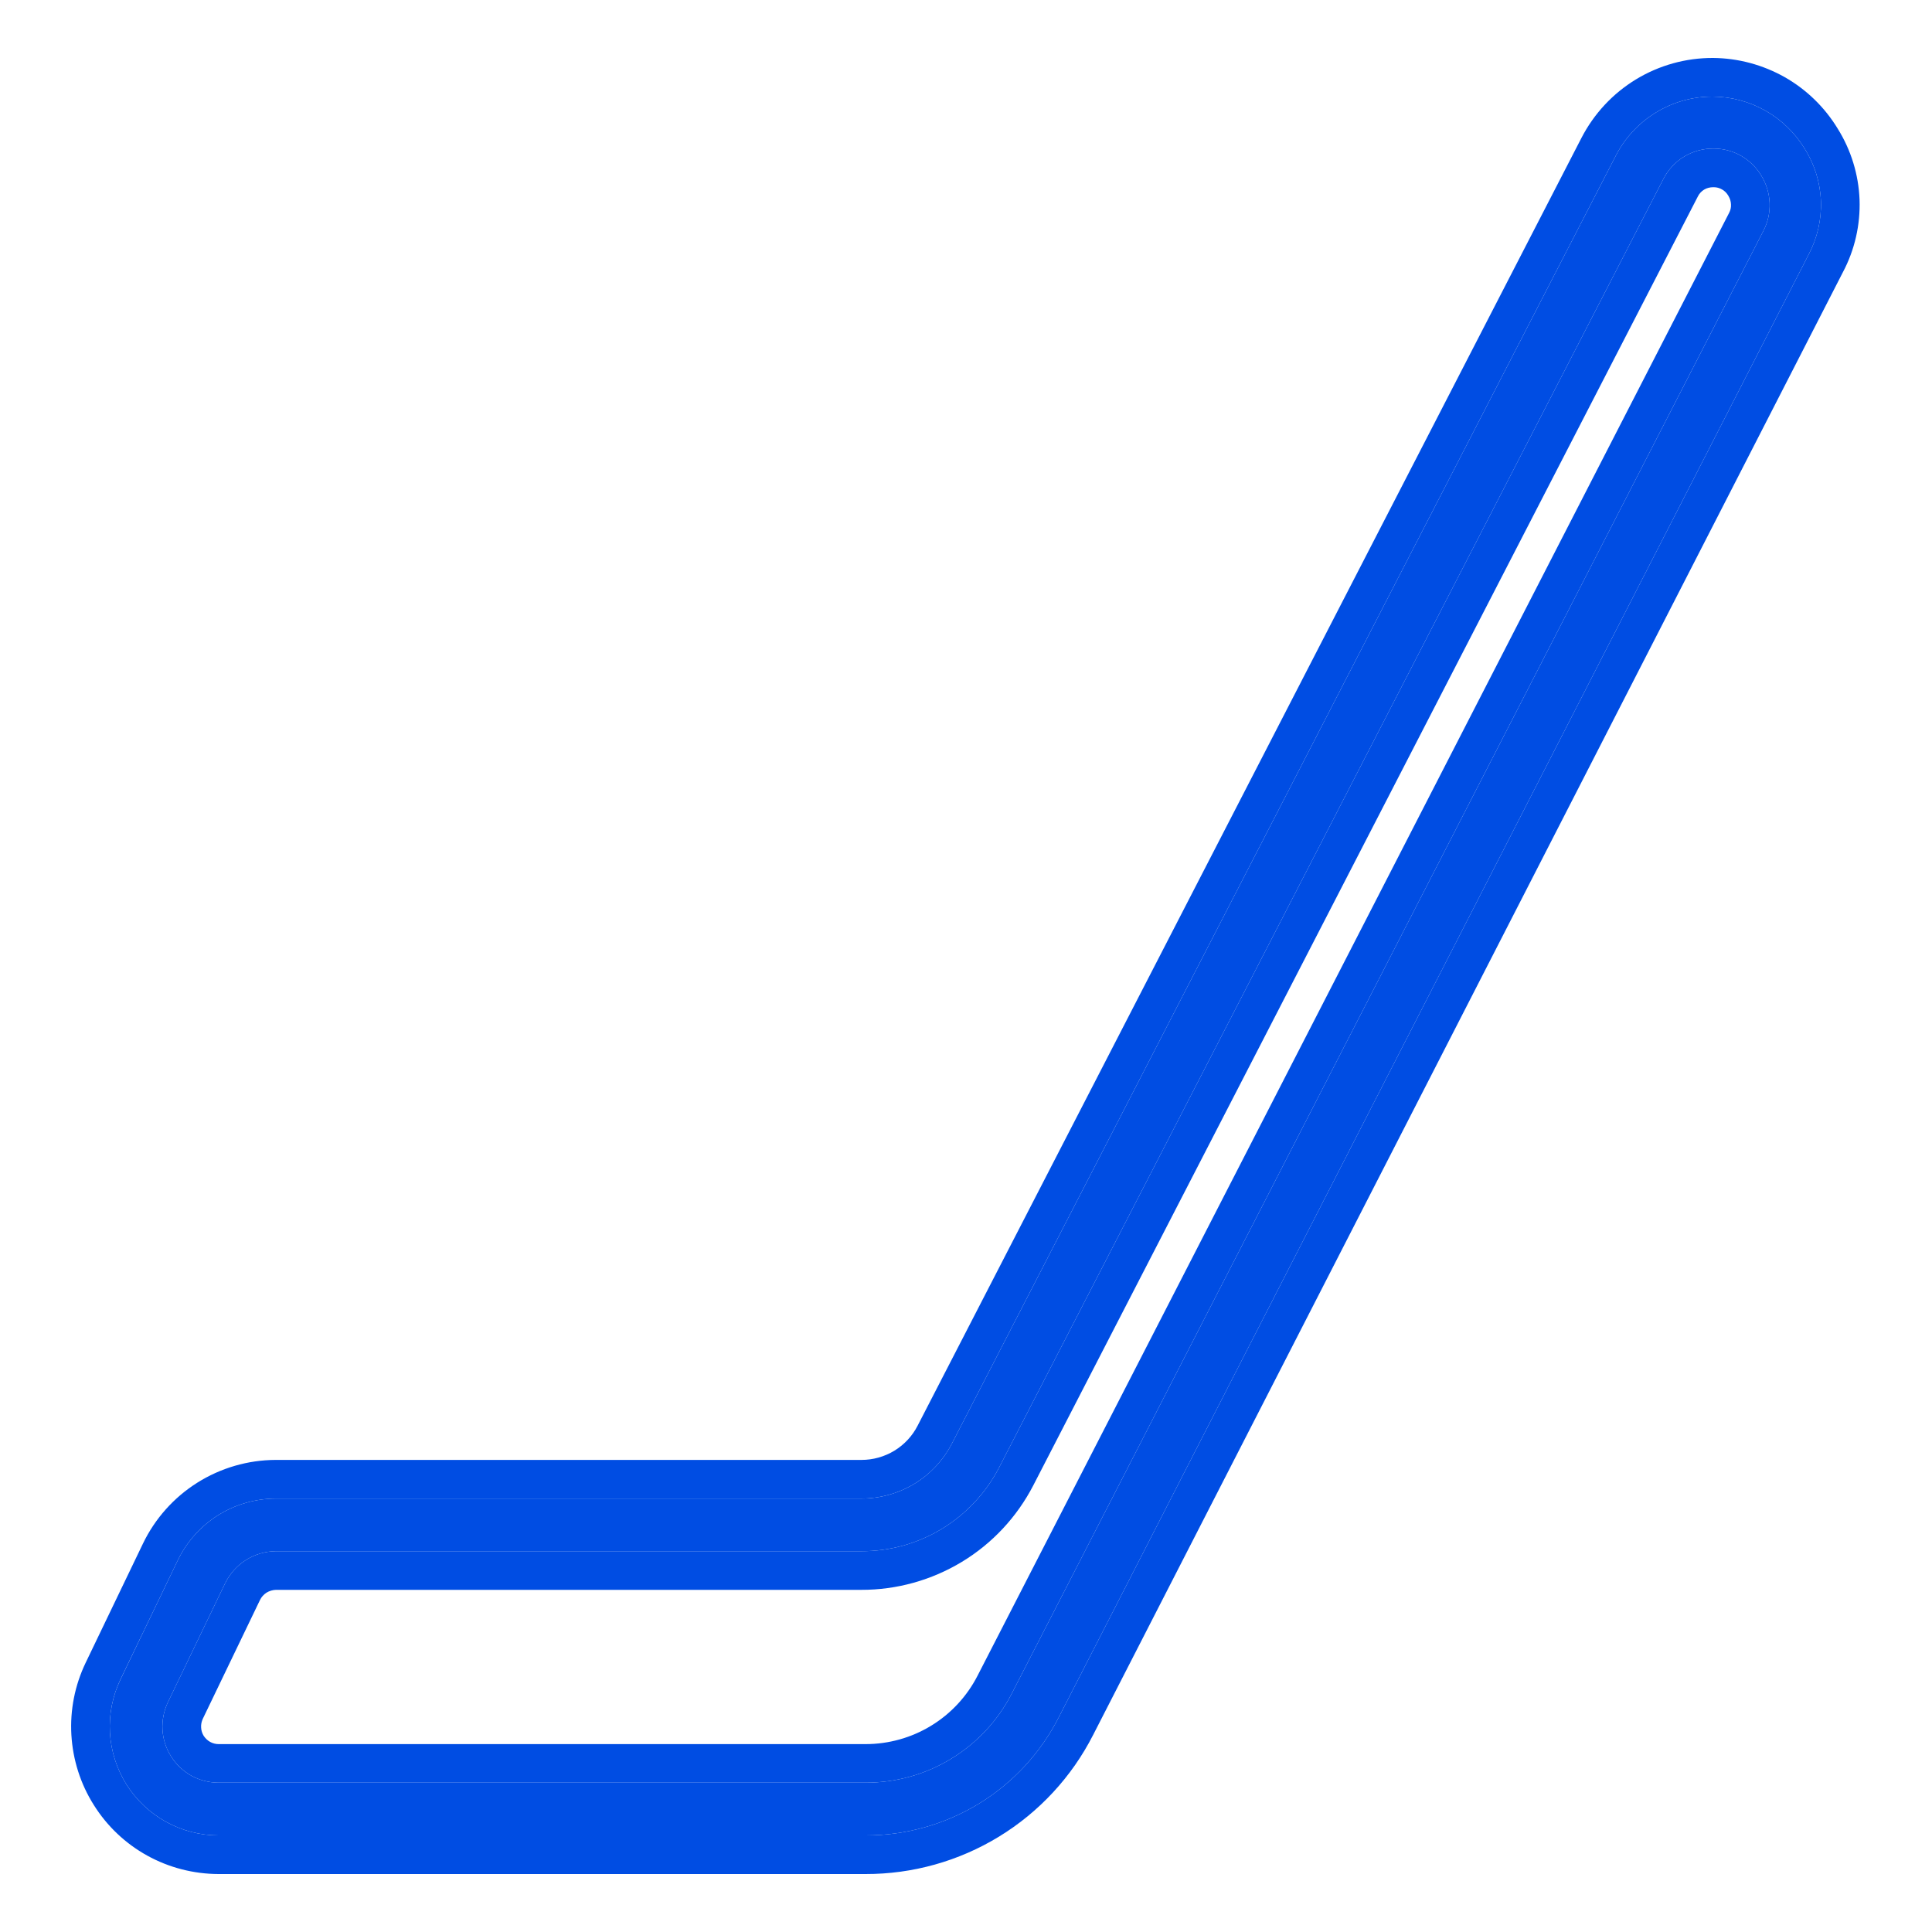
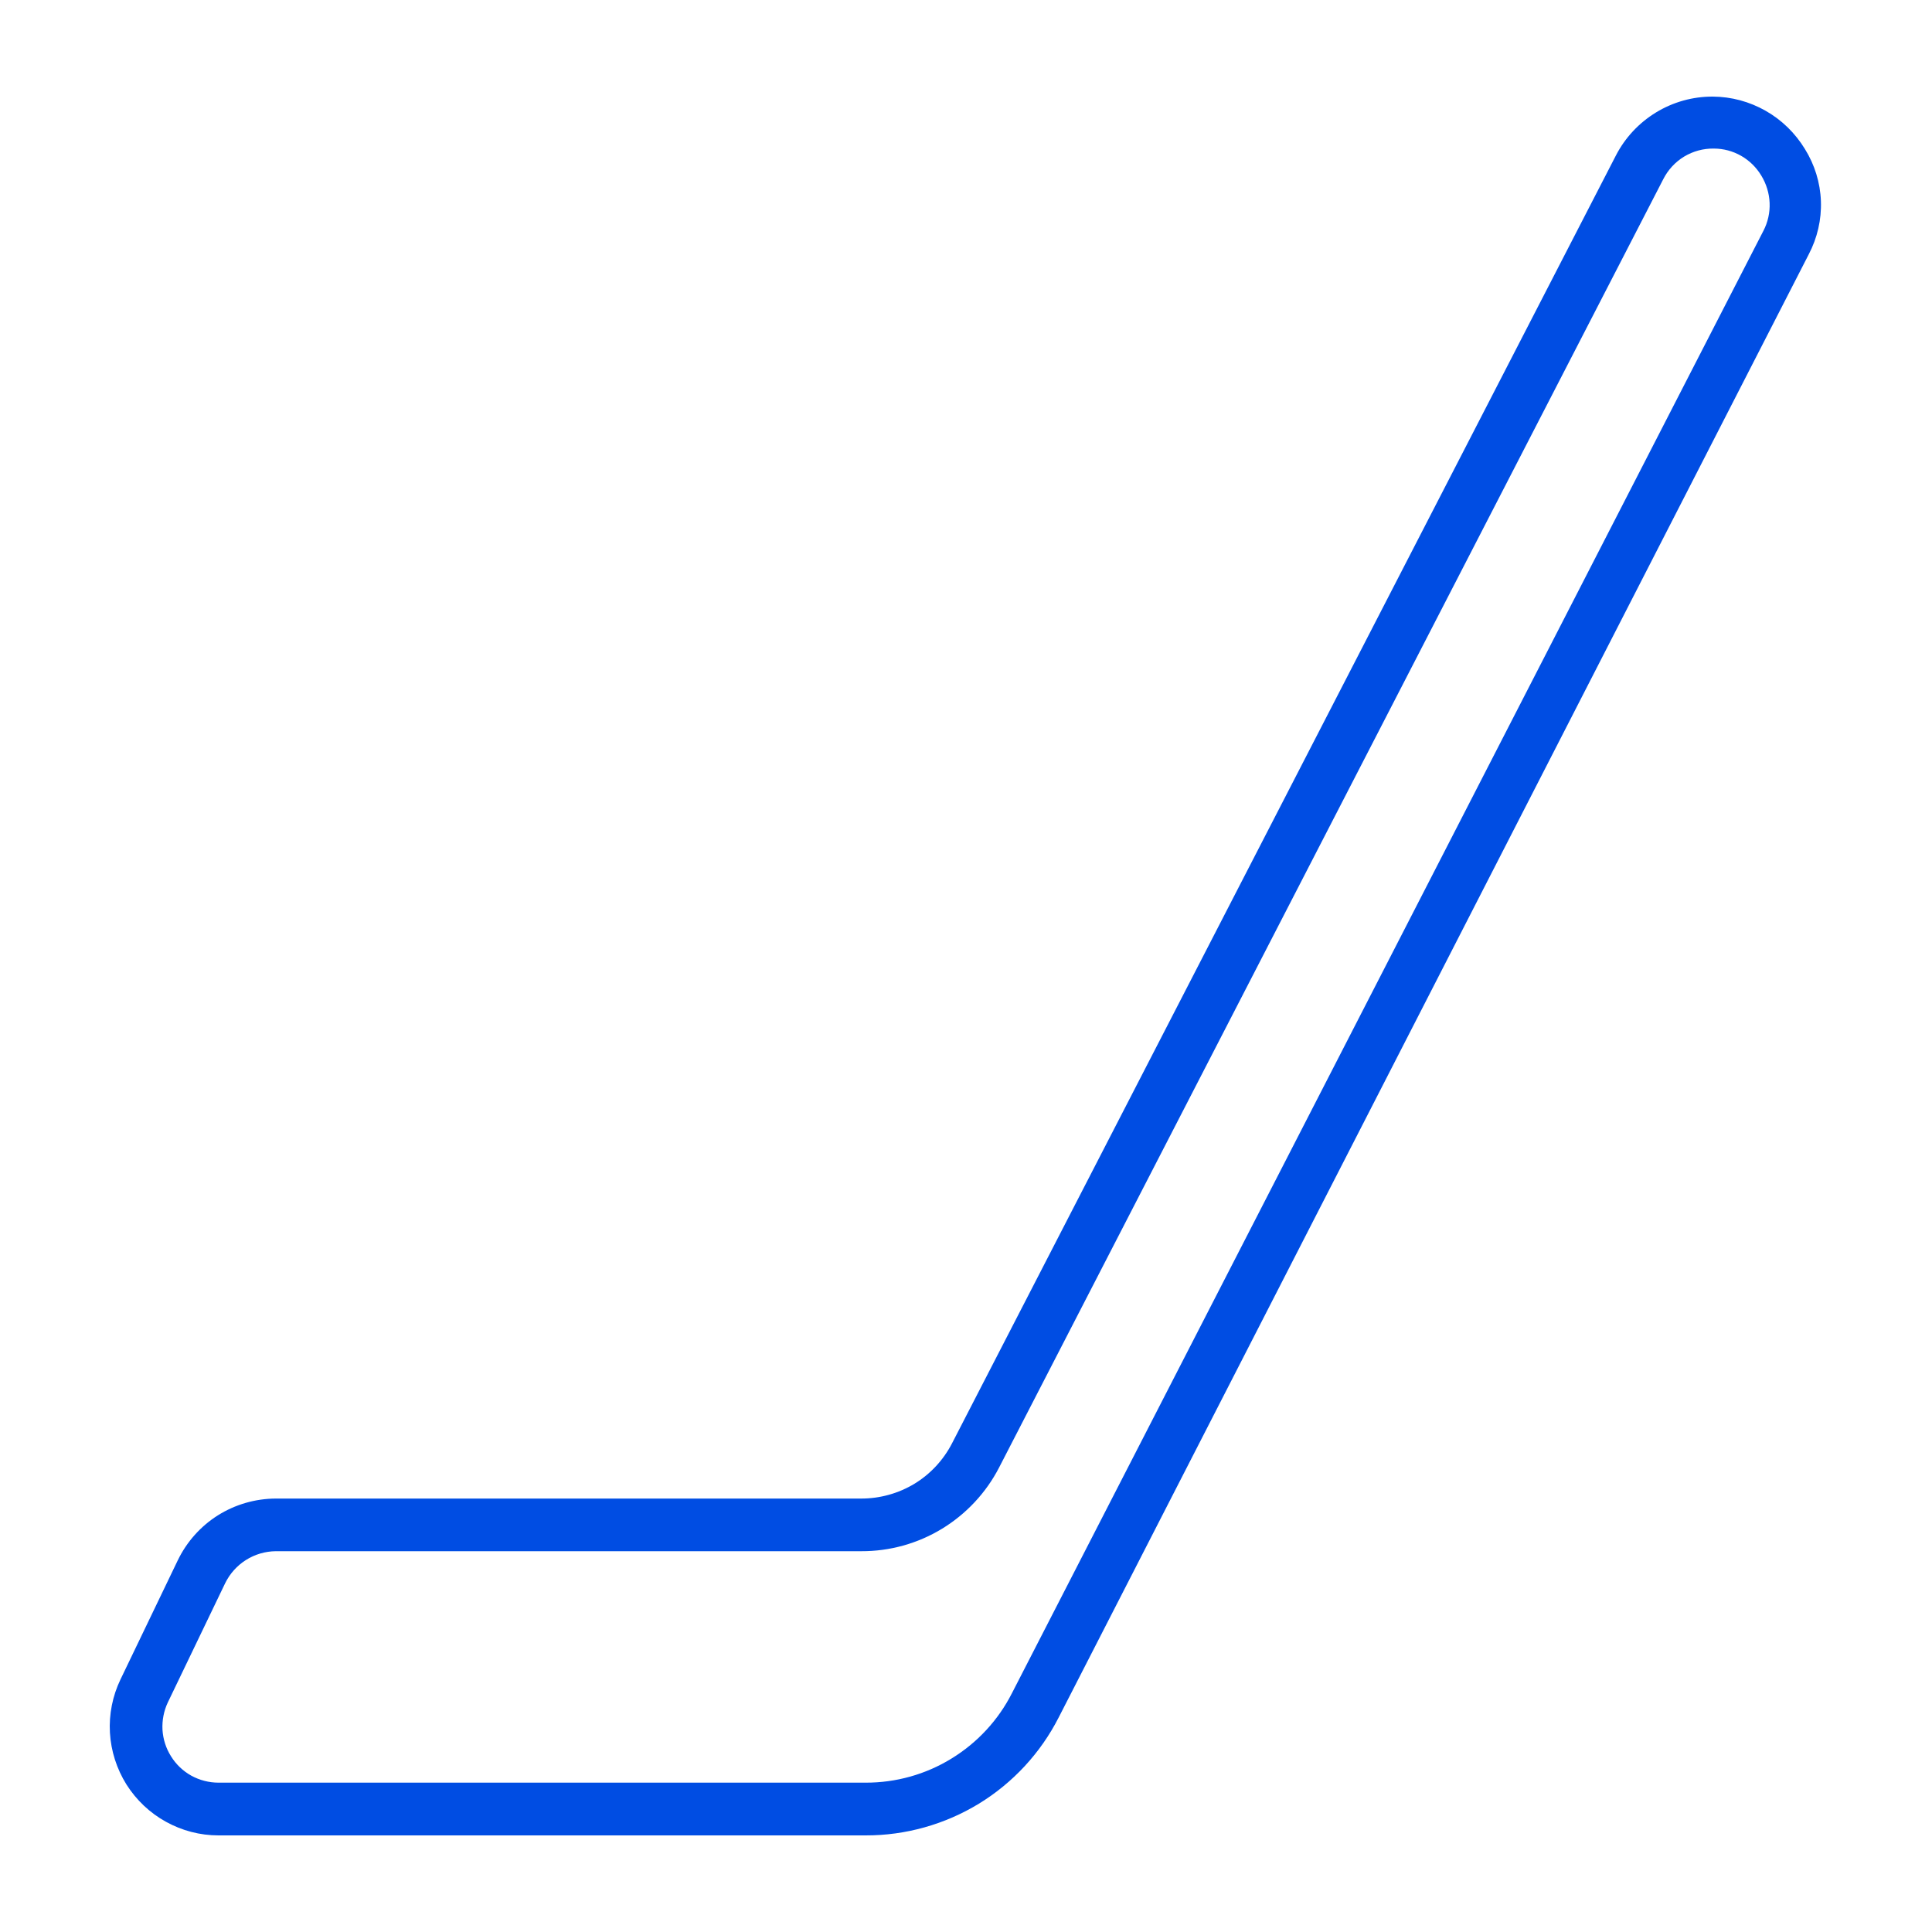
<svg xmlns="http://www.w3.org/2000/svg" width="20" height="20" viewBox="0 0 20 20" fill="none">
  <g clip-path="url(#clip0_2110_19430)">
-     <path d="M8.96 19H2.262C2.071 19 1.884 18.951 1.718 18.859C1.551 18.767 1.411 18.634 1.309 18.473C1.208 18.311 1.149 18.127 1.138 17.937C1.127 17.747 1.165 17.557 1.247 17.386L1.84 16.153C1.932 15.962 2.076 15.8 2.255 15.687C2.435 15.574 2.642 15.514 2.855 15.513H8.916C9.11 15.513 9.3 15.46 9.466 15.36C9.632 15.259 9.766 15.114 9.855 14.942L16.727 1.611C16.822 1.426 16.966 1.272 17.143 1.164C17.32 1.056 17.523 0.999 17.731 1C17.923 1.001 18.111 1.052 18.278 1.147C18.445 1.242 18.584 1.378 18.684 1.542C18.785 1.704 18.843 1.89 18.85 2.082C18.857 2.273 18.813 2.463 18.724 2.633L10.96 17.778C10.772 18.147 10.486 18.456 10.133 18.672C9.78 18.887 9.374 19.001 8.96 19ZM2.855 16.058C2.745 16.059 2.638 16.091 2.546 16.149C2.453 16.208 2.379 16.291 2.331 16.389L1.738 17.622C1.696 17.71 1.677 17.808 1.682 17.906C1.688 18.004 1.718 18.099 1.771 18.182C1.823 18.266 1.895 18.334 1.981 18.382C2.067 18.429 2.164 18.454 2.262 18.454H8.96C9.274 18.455 9.582 18.369 9.849 18.205C10.117 18.041 10.334 17.807 10.476 17.527L18.255 2.389C18.301 2.3 18.323 2.201 18.319 2.101C18.315 2.001 18.285 1.903 18.233 1.818C18.182 1.733 18.11 1.662 18.024 1.613C17.938 1.564 17.841 1.538 17.742 1.538C17.634 1.536 17.527 1.565 17.434 1.621C17.342 1.677 17.267 1.758 17.218 1.855L10.342 15.193C10.207 15.454 10.002 15.673 9.751 15.826C9.499 15.979 9.211 16.059 8.916 16.058H2.855Z" fill="#004DE3" />
-     <path fill-rule="evenodd" clip-rule="evenodd" d="M8.96 18.454C9.274 18.455 9.582 18.369 9.849 18.205C10.117 18.041 10.334 17.807 10.476 17.527L18.255 2.389C18.301 2.3 18.323 2.201 18.319 2.101C18.315 2.001 18.285 1.903 18.233 1.818C18.182 1.733 18.11 1.662 18.024 1.613C17.938 1.564 17.841 1.538 17.742 1.538C17.634 1.536 17.527 1.565 17.434 1.621C17.342 1.677 17.267 1.758 17.218 1.855L10.342 15.193C10.207 15.454 10.002 15.673 9.751 15.826C9.499 15.979 9.211 16.059 8.916 16.058H2.855C2.745 16.059 2.638 16.091 2.546 16.149C2.453 16.208 2.379 16.291 2.331 16.389L1.738 17.622C1.696 17.71 1.677 17.808 1.682 17.906C1.688 18.004 1.718 18.099 1.771 18.182C1.823 18.265 1.895 18.334 1.981 18.382C2.067 18.429 2.164 18.454 2.262 18.454H8.96ZM2.263 18.055H8.96C9.2 18.055 9.436 17.989 9.64 17.864C9.845 17.739 10.011 17.559 10.12 17.346L10.121 17.344L17.899 2.205C17.914 2.177 17.921 2.147 17.919 2.116C17.918 2.085 17.909 2.055 17.893 2.029L17.889 2.022C17.873 1.996 17.852 1.975 17.826 1.961C17.8 1.946 17.771 1.938 17.742 1.938L17.735 1.938C17.702 1.938 17.669 1.946 17.641 1.963C17.613 1.98 17.59 2.005 17.576 2.034L17.574 2.038L10.697 15.376C10.528 15.703 10.273 15.977 9.958 16.168C9.644 16.358 9.283 16.459 8.916 16.458M8.916 16.458H2.857C2.822 16.459 2.789 16.469 2.759 16.487C2.73 16.506 2.706 16.532 2.691 16.564C2.691 16.564 2.691 16.563 2.691 16.564L2.099 17.794C2.099 17.794 2.099 17.794 2.099 17.794C2.086 17.822 2.08 17.853 2.082 17.883C2.083 17.914 2.093 17.944 2.109 17.97C2.126 17.995 2.148 18.017 2.175 18.032C2.202 18.047 2.232 18.055 2.263 18.055M9.855 14.942L16.727 1.611C16.822 1.426 16.966 1.272 17.143 1.164C17.32 1.056 17.523 0.999 17.731 1C17.923 1.001 18.111 1.052 18.278 1.147C18.445 1.242 18.584 1.378 18.684 1.542C18.785 1.704 18.843 1.89 18.85 2.082C18.857 2.273 18.813 2.463 18.724 2.633L10.96 17.778C10.772 18.147 10.486 18.456 10.133 18.672C9.78 18.887 9.374 19.001 8.96 19H2.262C2.071 19 1.884 18.951 1.718 18.859C1.551 18.767 1.411 18.634 1.309 18.473C1.208 18.311 1.149 18.127 1.138 17.937C1.127 17.747 1.165 17.557 1.247 17.385L1.84 16.153C1.932 15.962 2.076 15.8 2.255 15.687C2.435 15.574 2.642 15.514 2.855 15.513H8.916C9.11 15.513 9.3 15.46 9.466 15.36C9.632 15.259 9.766 15.114 9.855 14.942ZM8.959 19.4H2.262C2.004 19.399 1.75 19.334 1.524 19.209C1.298 19.084 1.108 18.904 0.971 18.685C0.833 18.467 0.754 18.217 0.739 17.96C0.724 17.702 0.775 17.445 0.887 17.212L1.48 15.979C1.604 15.721 1.799 15.502 2.042 15.349C2.285 15.196 2.566 15.114 2.853 15.113L2.855 15.113L8.918 15.113C9.038 15.113 9.155 15.08 9.258 15.018C9.361 14.955 9.444 14.866 9.499 14.759L16.371 1.428C16.371 1.429 16.371 1.428 16.371 1.428C16.5 1.178 16.695 0.968 16.935 0.822C17.175 0.676 17.451 0.599 17.732 0.6L17.734 0.6C17.994 0.602 18.249 0.671 18.476 0.799C18.701 0.927 18.89 1.111 19.024 1.332C19.162 1.553 19.24 1.807 19.25 2.067C19.259 2.328 19.2 2.587 19.078 2.817L11.316 17.96C11.316 17.96 11.316 17.96 11.316 17.96C11.095 18.394 10.757 18.759 10.341 19.013C9.925 19.267 9.447 19.401 8.959 19.4Z" fill="#004DE3" />
+     <path d="M8.96 19H2.262C2.071 19 1.884 18.951 1.718 18.859C1.551 18.767 1.411 18.634 1.309 18.473C1.208 18.311 1.149 18.127 1.138 17.937C1.127 17.747 1.165 17.557 1.247 17.386L1.84 16.153C1.932 15.962 2.076 15.8 2.255 15.687C2.435 15.574 2.642 15.514 2.855 15.513H8.916C9.11 15.513 9.3 15.46 9.466 15.36C9.632 15.259 9.766 15.114 9.855 14.942L16.727 1.611C16.822 1.426 16.966 1.272 17.143 1.164C17.32 1.056 17.523 0.999 17.731 1C17.923 1.001 18.111 1.052 18.278 1.147C18.445 1.242 18.584 1.378 18.684 1.542C18.785 1.704 18.843 1.89 18.85 2.082C18.857 2.273 18.813 2.463 18.724 2.633L10.96 17.778C10.772 18.147 10.486 18.456 10.133 18.672C9.78 18.887 9.374 19.001 8.96 19ZM2.855 16.058C2.745 16.059 2.638 16.091 2.546 16.149C2.453 16.208 2.379 16.291 2.331 16.389L1.738 17.622C1.696 17.71 1.677 17.808 1.682 17.906C1.688 18.004 1.718 18.099 1.771 18.182C1.823 18.266 1.895 18.334 1.981 18.382C2.067 18.429 2.164 18.454 2.262 18.454H8.96C9.274 18.455 9.582 18.369 9.849 18.205C10.117 18.041 10.334 17.807 10.476 17.527L18.255 2.389C18.301 2.3 18.323 2.201 18.319 2.101C18.315 2.001 18.285 1.903 18.233 1.818C18.182 1.733 18.11 1.662 18.024 1.613C17.938 1.564 17.841 1.538 17.742 1.538C17.634 1.536 17.527 1.565 17.434 1.621C17.342 1.677 17.267 1.758 17.218 1.855L10.342 15.193C10.207 15.454 10.002 15.673 9.751 15.826C9.499 15.979 9.211 16.059 8.916 16.058H2.855" fill="#004DE3" />
  </g>
  <defs>
    <clipPath id="clip0_2110_19430">
      <rect width="20" height="20" fill="white" />
    </clipPath>
  </defs>
</svg>